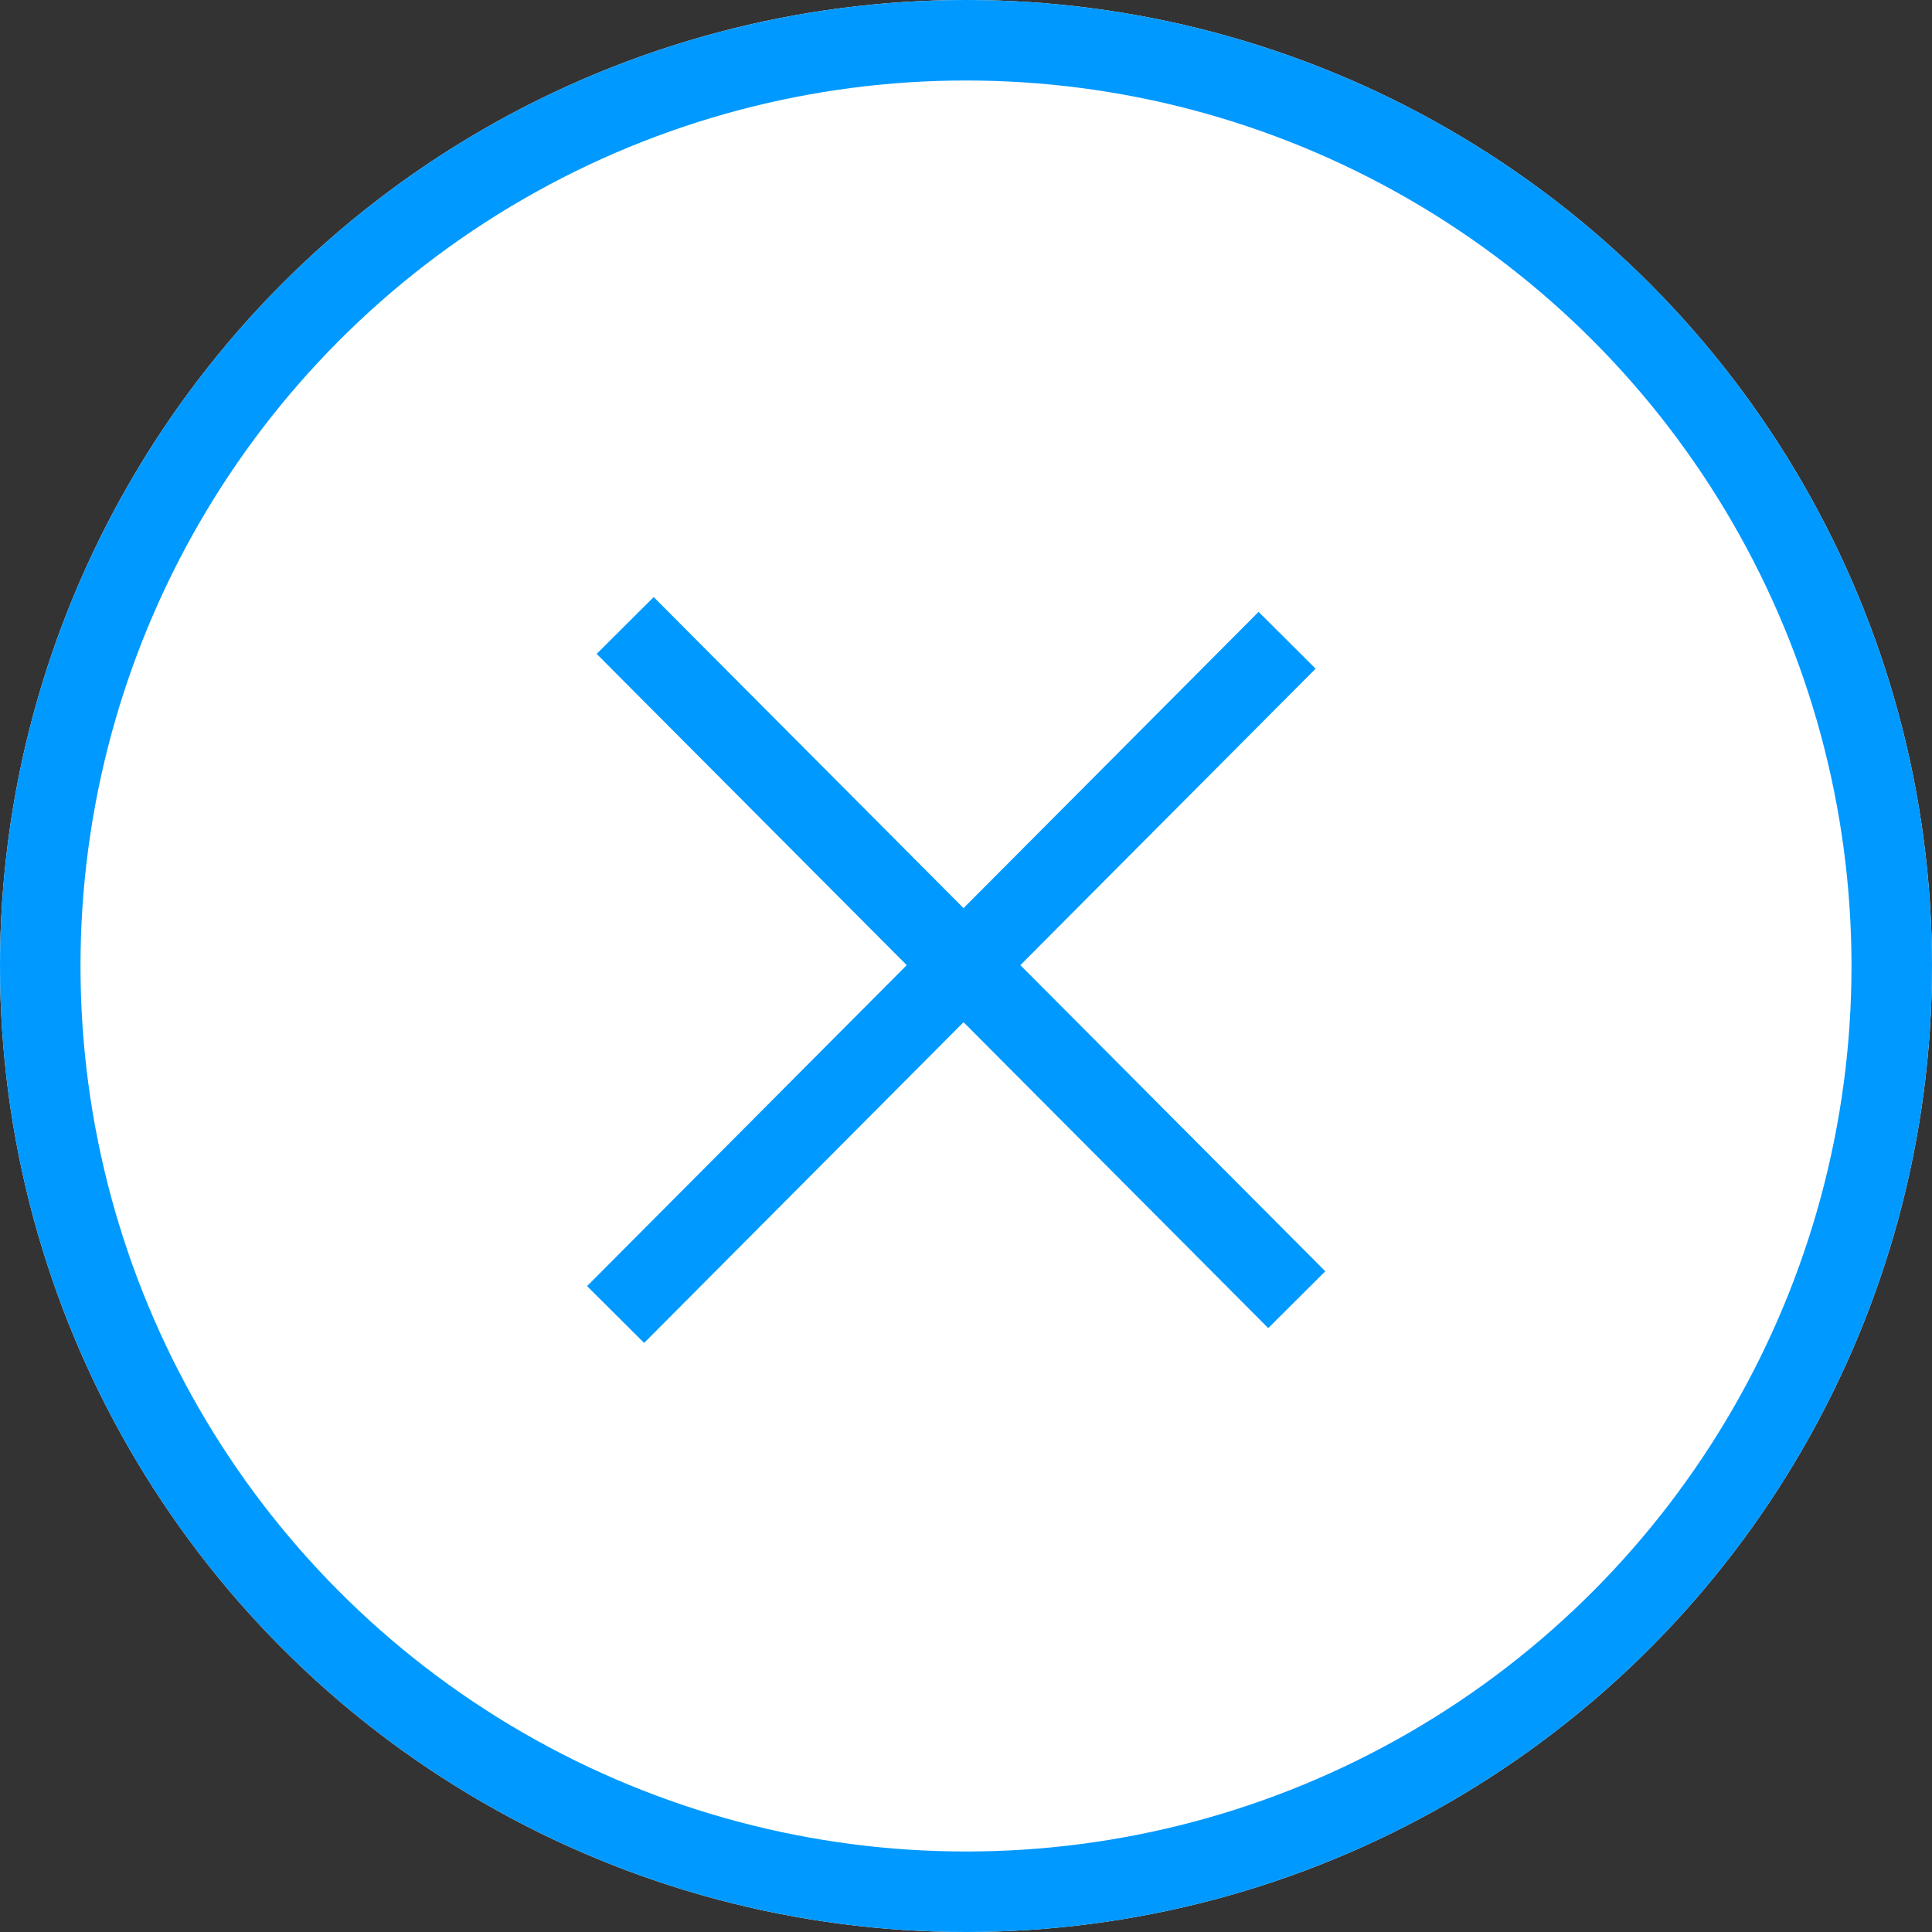
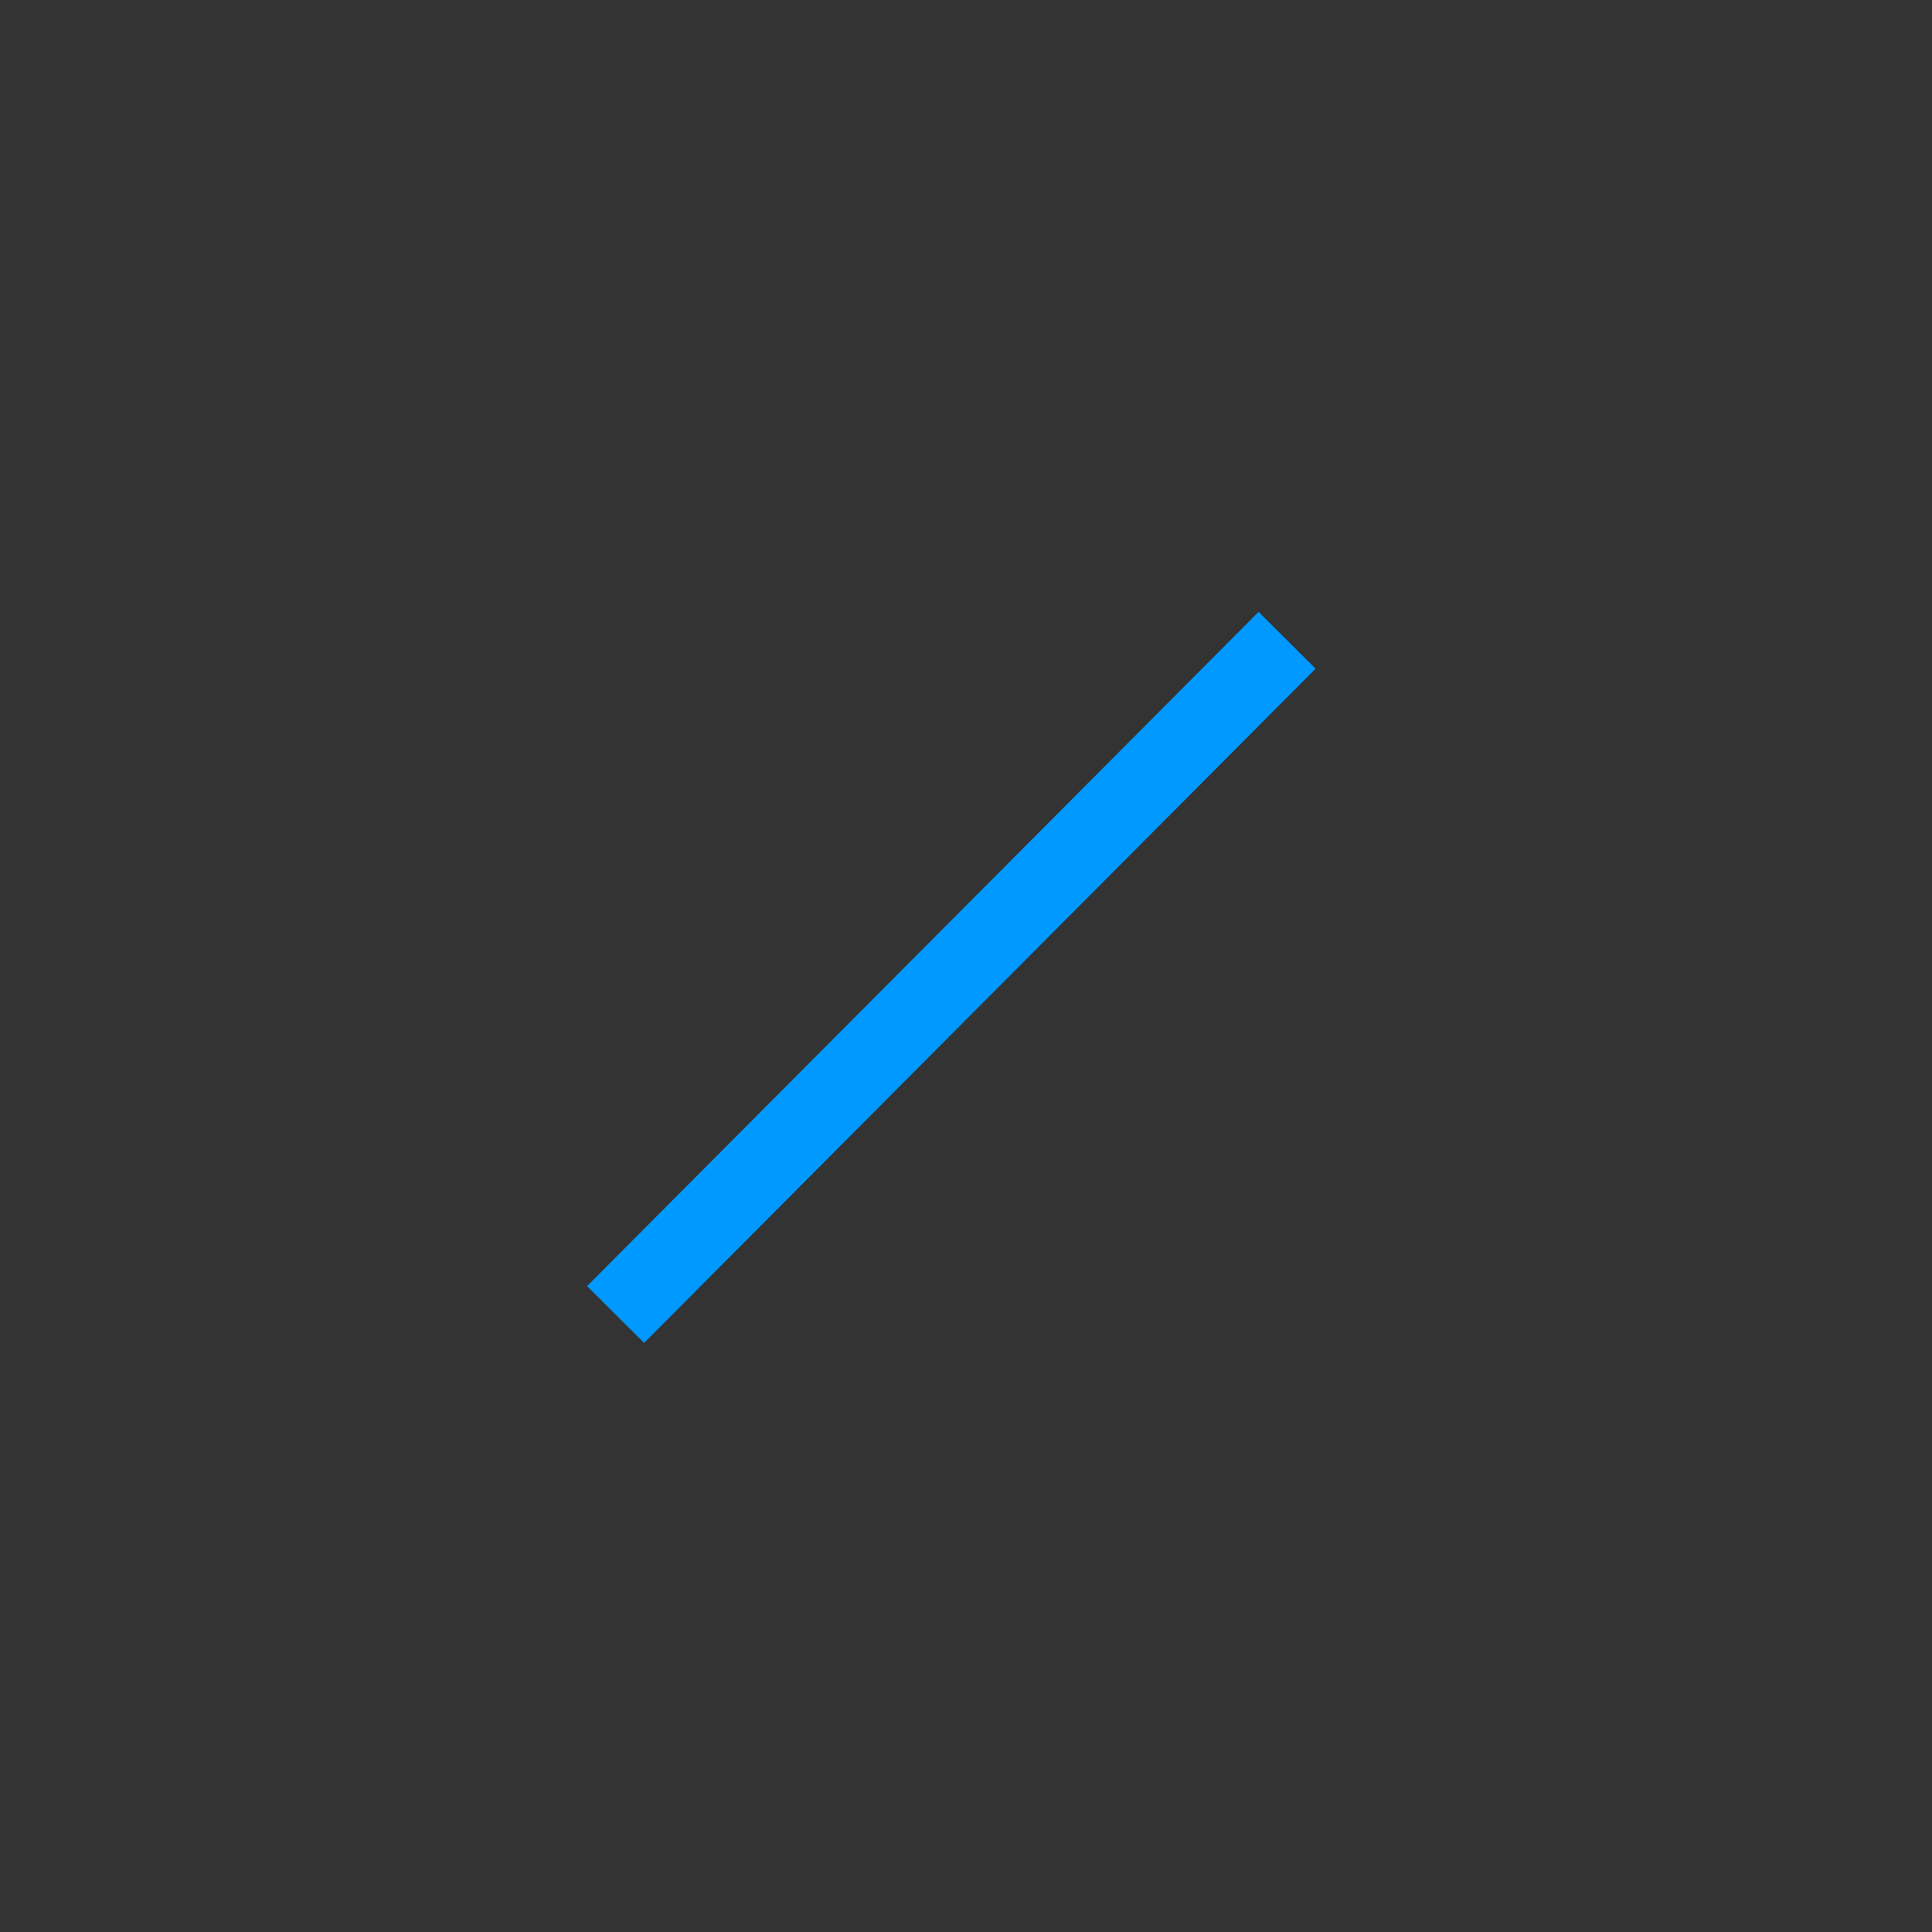
<svg xmlns="http://www.w3.org/2000/svg" xmlns:xlink="http://www.w3.org/1999/xlink" width="24px" height="24px" viewBox="0 0 24 24" version="1.1">
  <rect x="0" y="0" width="24" height="24" fill="#333333" stroke="none" />
  <title>X</title>
  <desc>Created with Sketch.</desc>
  <defs>
-     <circle id="path-1" cx="12" cy="12" r="12" />
-   </defs>
+     </defs>
  <g id="Page-1" stroke="none" stroke-width="1" fill="none" fill-rule="evenodd">
    <g id="Desktop_CompareBreeds_OneSelection" transform="translate(-494, -605)">
      <g id="X" transform="translate(494, 605)">
        <g id="Oval-8">
          <use fill="#FFFFFF" fill-rule="evenodd" xlink:href="#path-1" />
-           <circle stroke="#0099FF" stroke-width="1" cx="12" cy="12" r="11.5" />
        </g>
        <g transform="translate(8, 8)" id="Line" stroke="#0099FF" stroke-width="1" stroke-linecap="square">
-           <path d="M0.119,0.124 L7.756,7.791" />
          <path d="M7.636,0.308 L0,7.975" />
        </g>
      </g>
    </g>
  </g>
</svg>